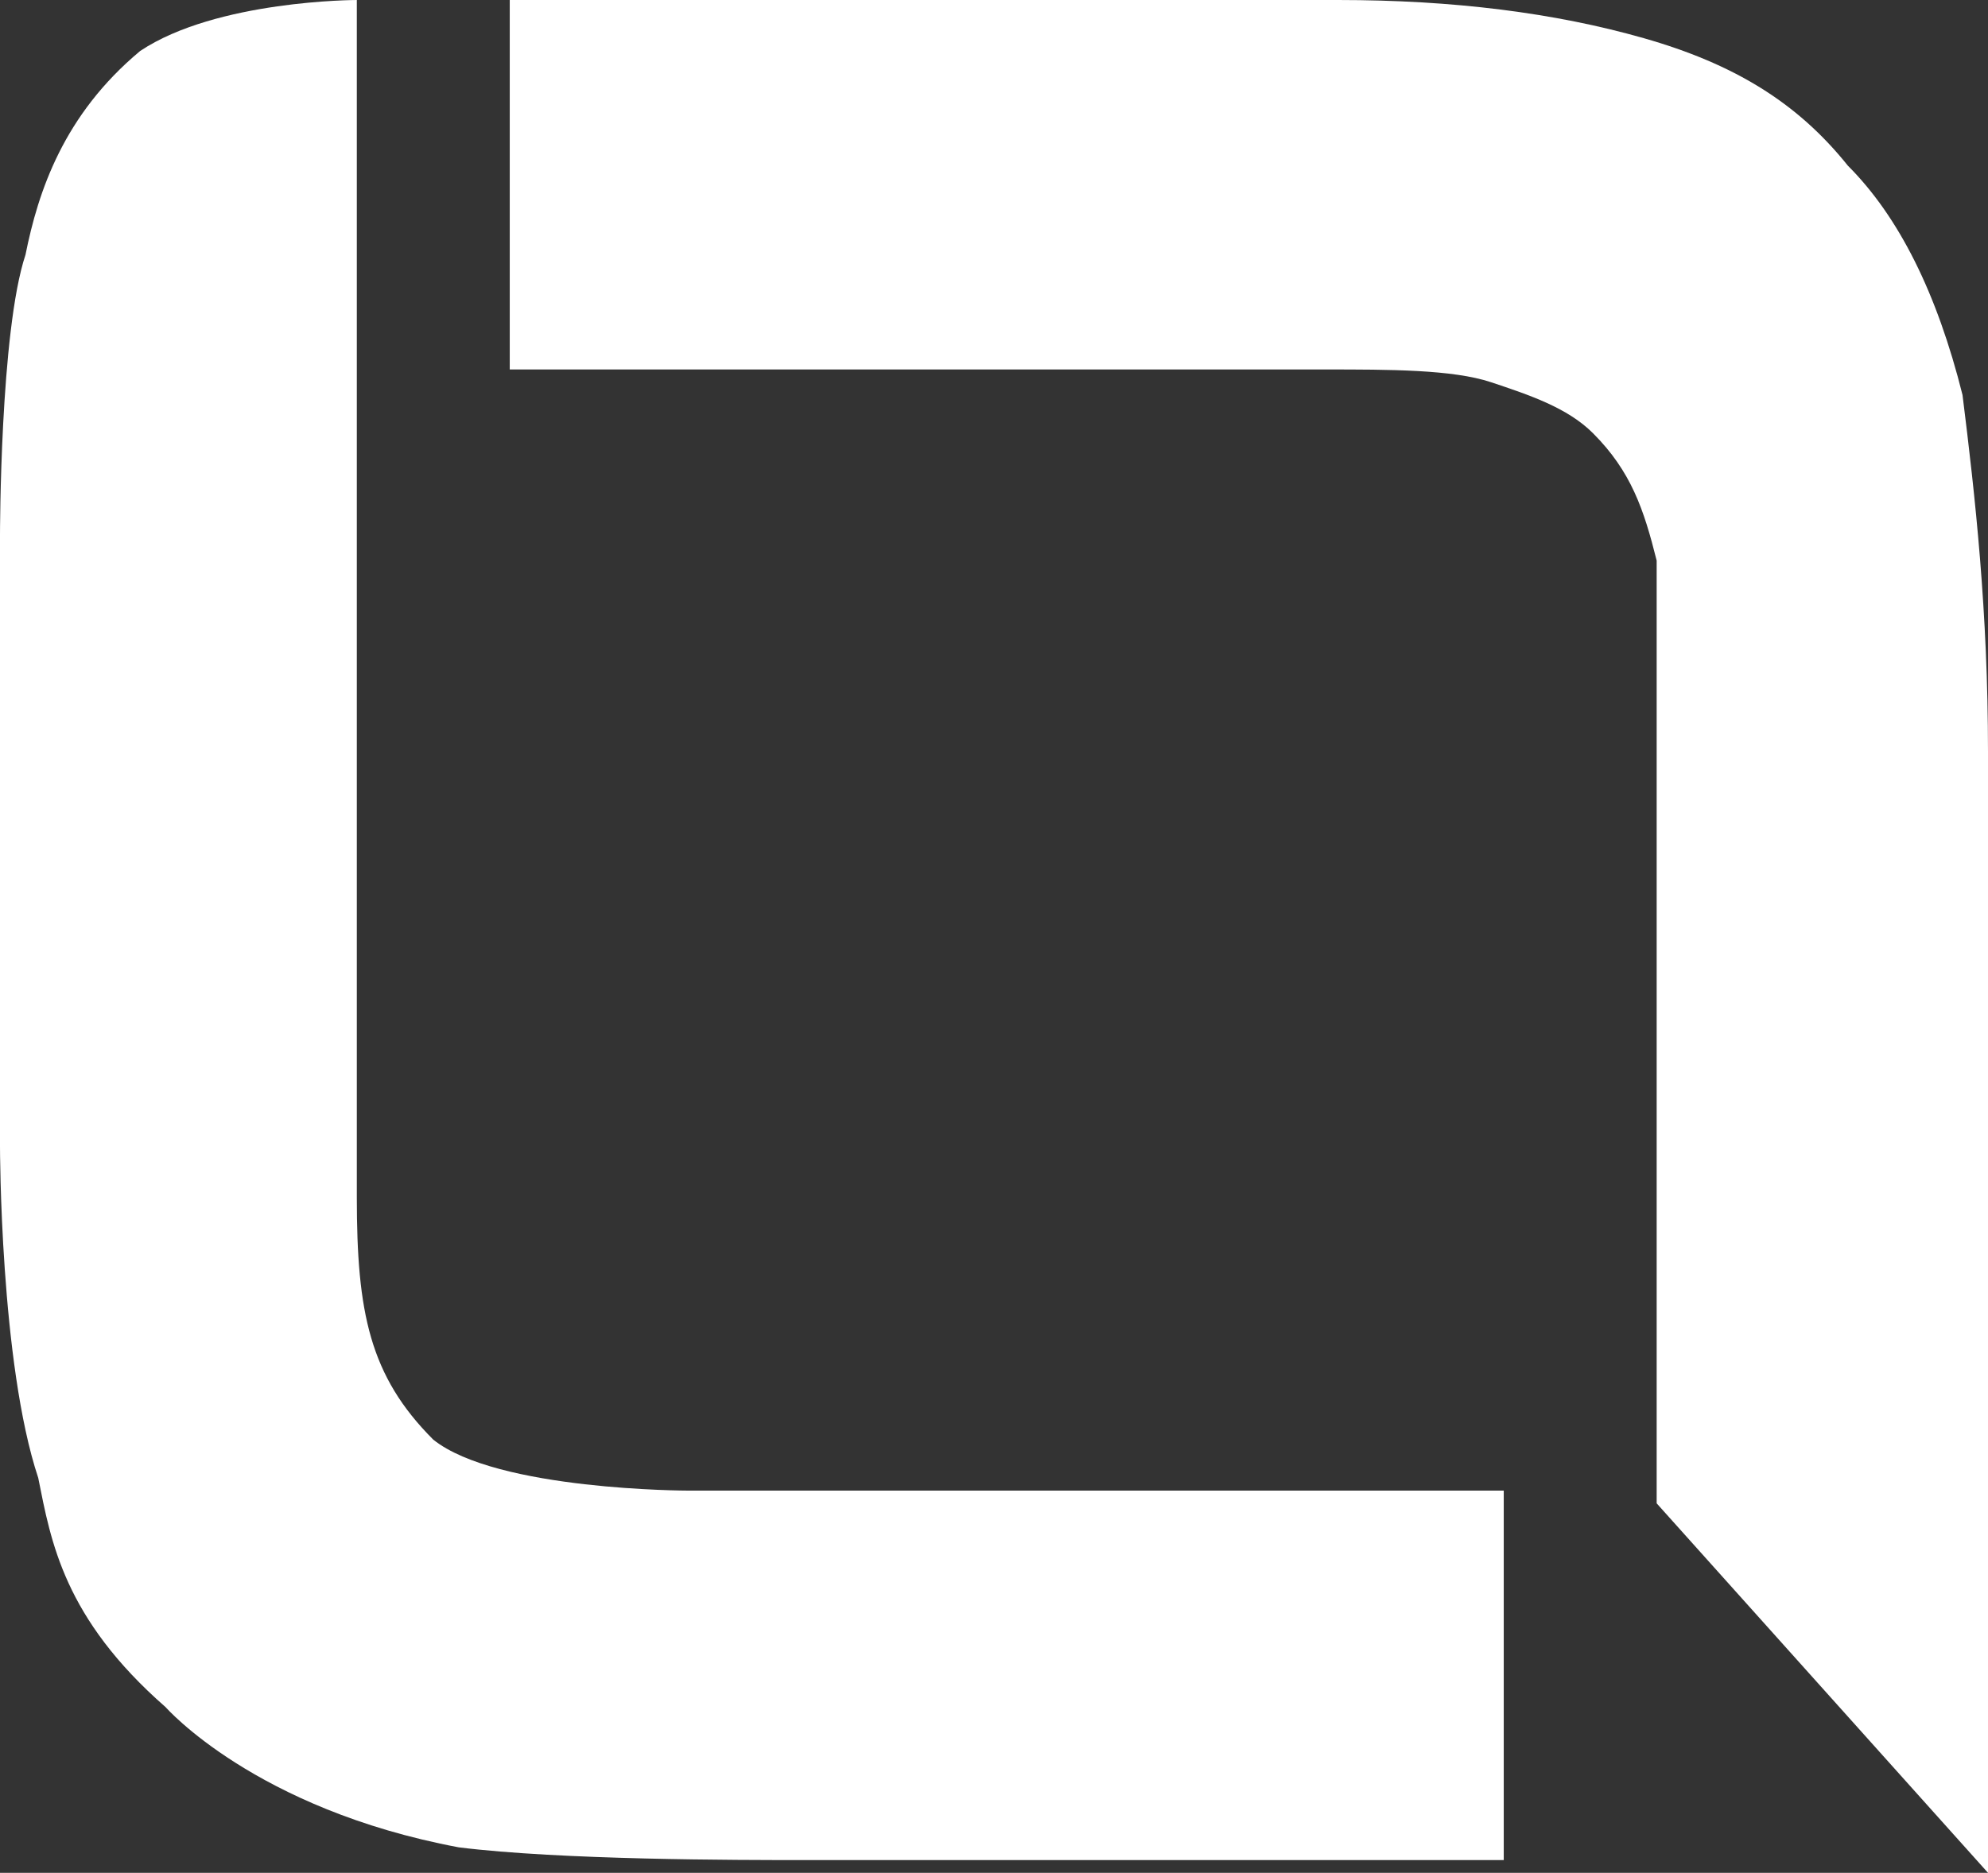
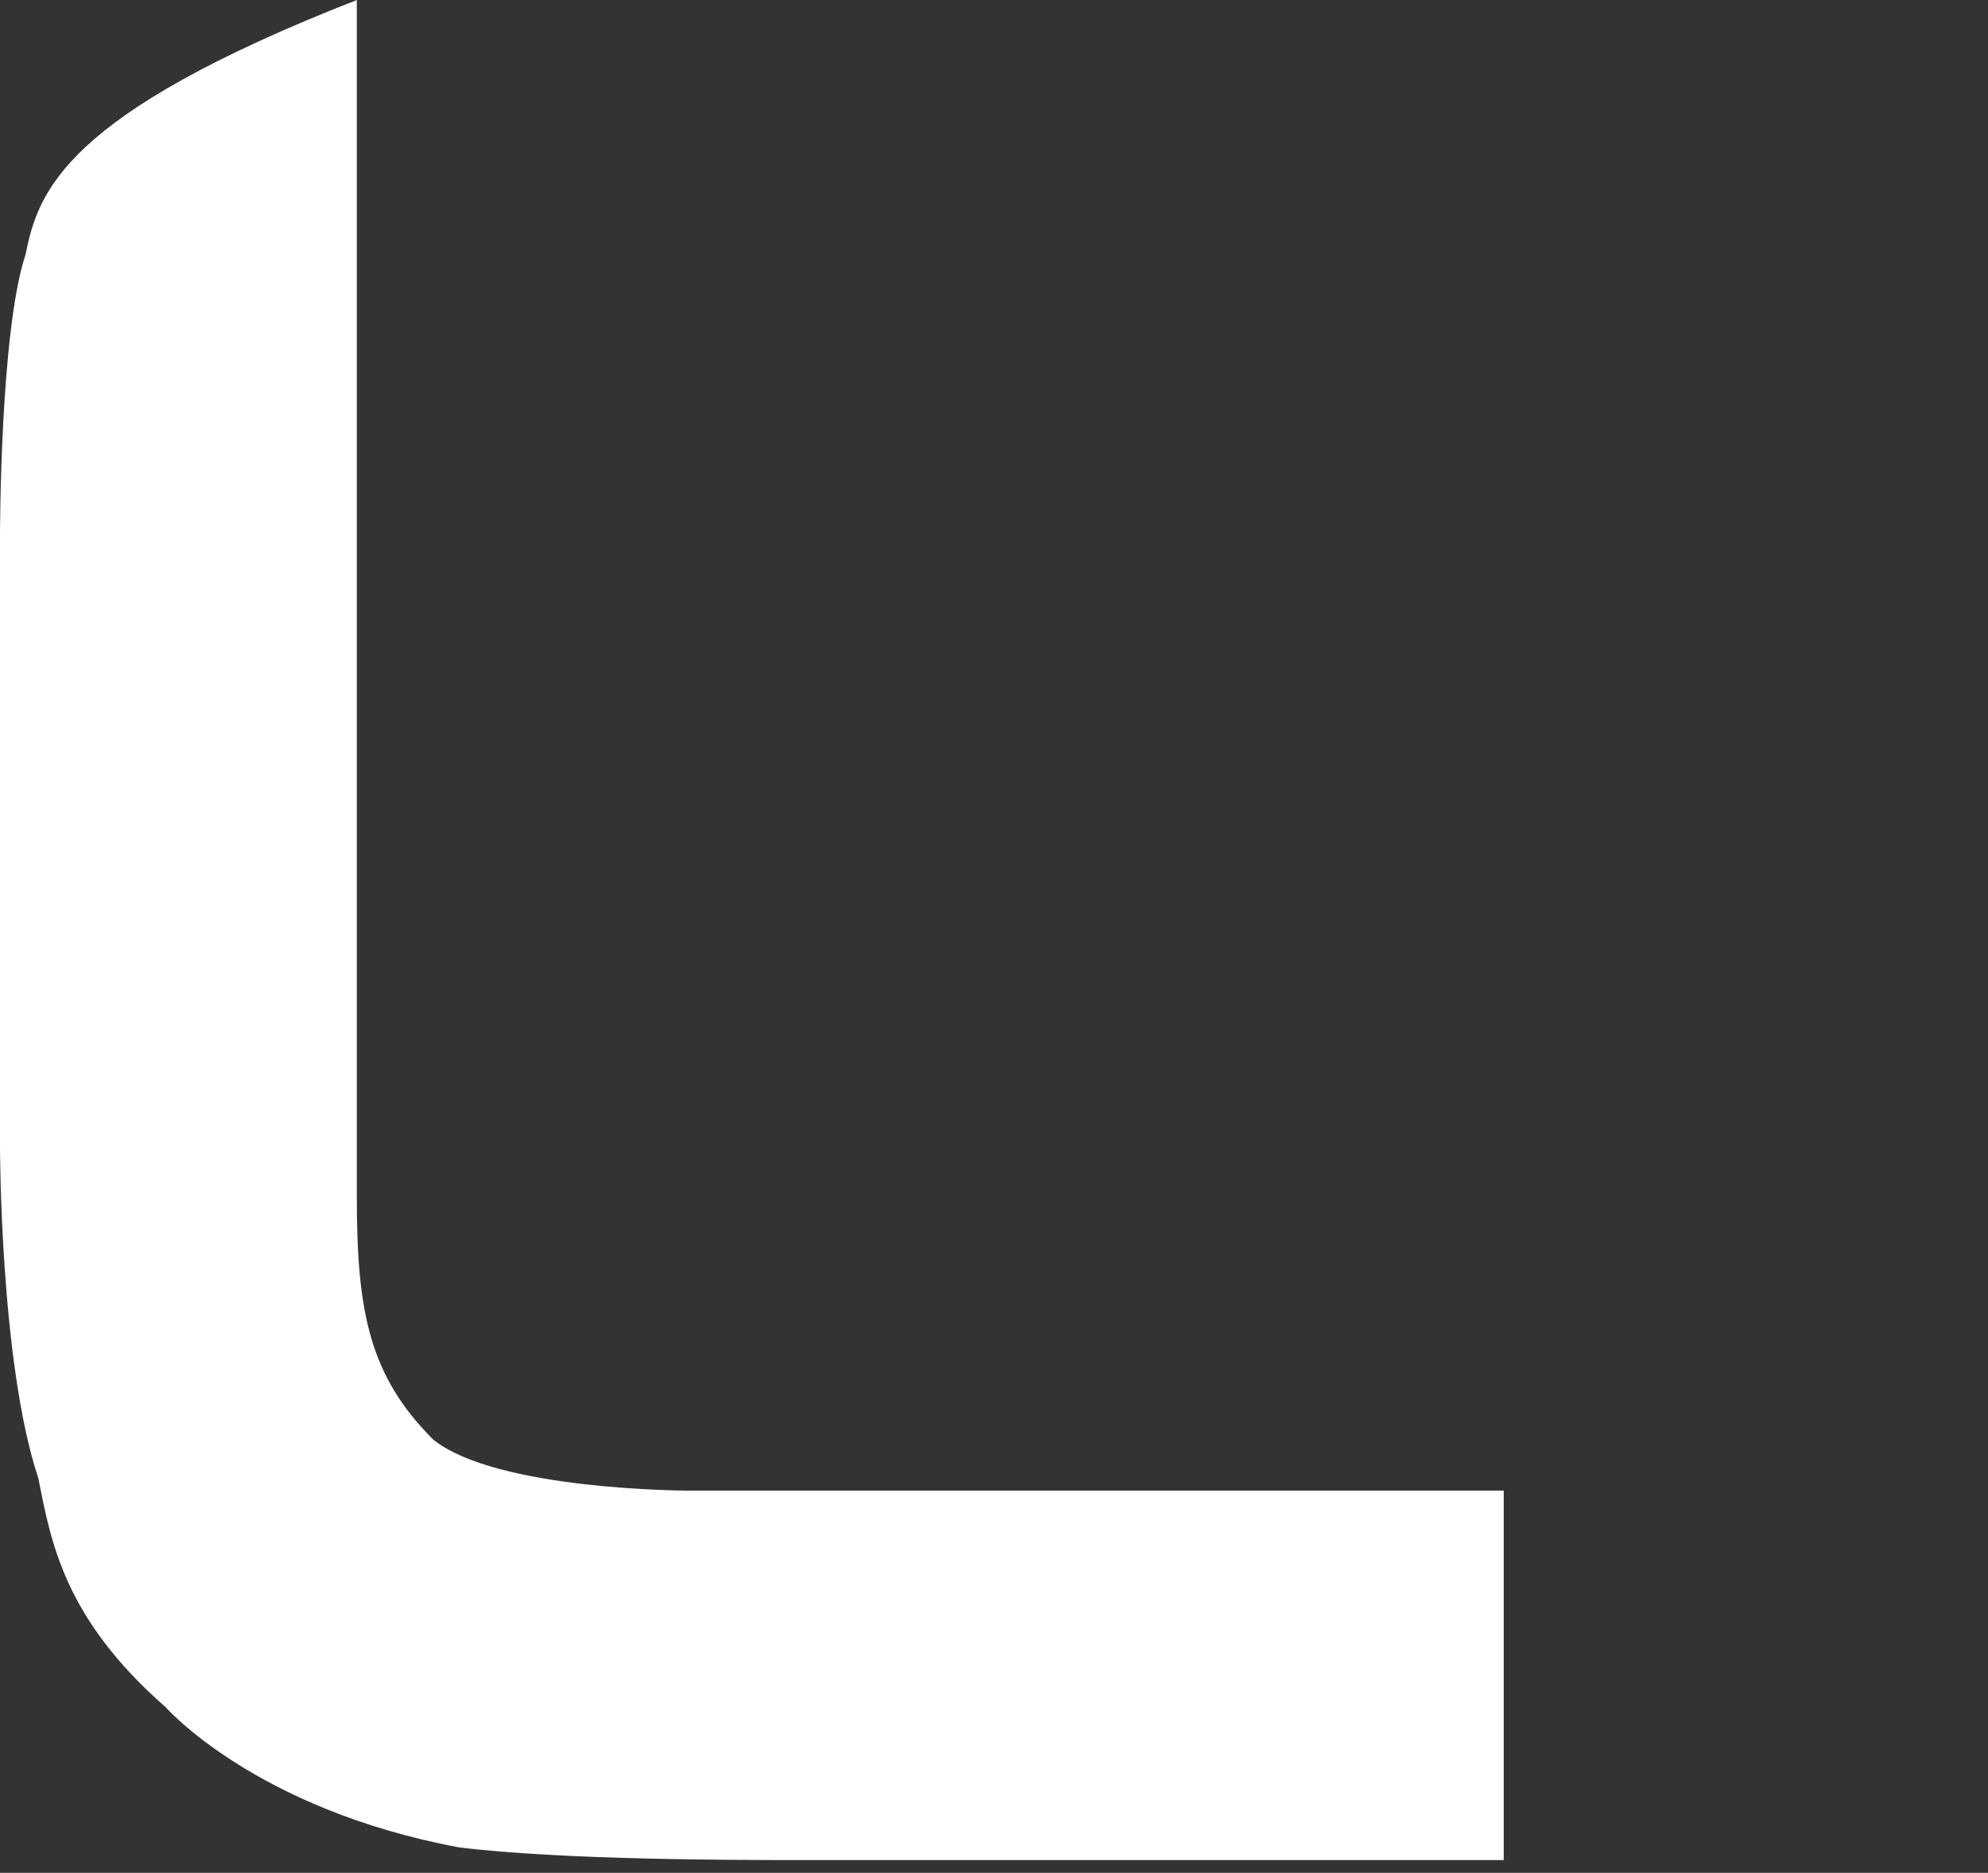
<svg xmlns="http://www.w3.org/2000/svg" version="1.1" id="Calque_1" x="0px" y="0px" viewBox="0 0 15.6 14.7" style="enable-background:new 0 0 15.6 14.7;" xml:space="preserve">
  <rect x="0" y="0" width="15.6" height="14.7" fill="#333333" stroke="none" />
  <style type="text/css">
	.st0{fill:#FFFFFF;}
</style>
-   <path class="st0" d="M11.8,11.7H5.4c0,0-1.5,0-2-0.4c-0.5-0.5-0.6-1-0.6-1.9c0-0.5,0-2.3,0-4.3c0-2.5,0-5.1,0-5.1S1.7,0,1.1,0.4  C0.5,0.9,0.3,1.5,0.2,2C0,2.6,0,4.2,0,4.2C0,4.2,0,9,0,9s0,1.7,0.3,2.6c0.1,0.5,0.2,1.1,1,1.8c0,0,0.7,0.8,2.3,1.1  c0.8,0.1,2.2,0.1,2.7,0.1c0.1,0,5.5,0,5.5,0L11.8,11.7z" />
-   <path class="st0" d="M15.4,3.1c-0.2-0.8-0.5-1.4-0.9-1.8c-0.4-0.5-0.9-0.8-1.6-1C12.2,0.1,11.4,0,10.5,0H5.3c0,0-1.2,0-1.3,0v2.9  c0.1,0,1.3,0,1.3,0h5.1c0.5,0,1,0,1.3,0.1c0.3,0.1,0.6,0.2,0.8,0.4C12.8,3.7,12.9,4,13,4.4C13,4.7,13,5.2,13,5.9v5.9l2.6,2.9h0V5.9  C15.6,4.8,15.5,3.9,15.4,3.1z" />
+   <path class="st0" d="M11.8,11.7H5.4c0,0-1.5,0-2-0.4c-0.5-0.5-0.6-1-0.6-1.9c0-0.5,0-2.3,0-4.3c0-2.5,0-5.1,0-5.1C0.5,0.9,0.3,1.5,0.2,2C0,2.6,0,4.2,0,4.2C0,4.2,0,9,0,9s0,1.7,0.3,2.6c0.1,0.5,0.2,1.1,1,1.8c0,0,0.7,0.8,2.3,1.1  c0.8,0.1,2.2,0.1,2.7,0.1c0.1,0,5.5,0,5.5,0L11.8,11.7z" />
</svg>